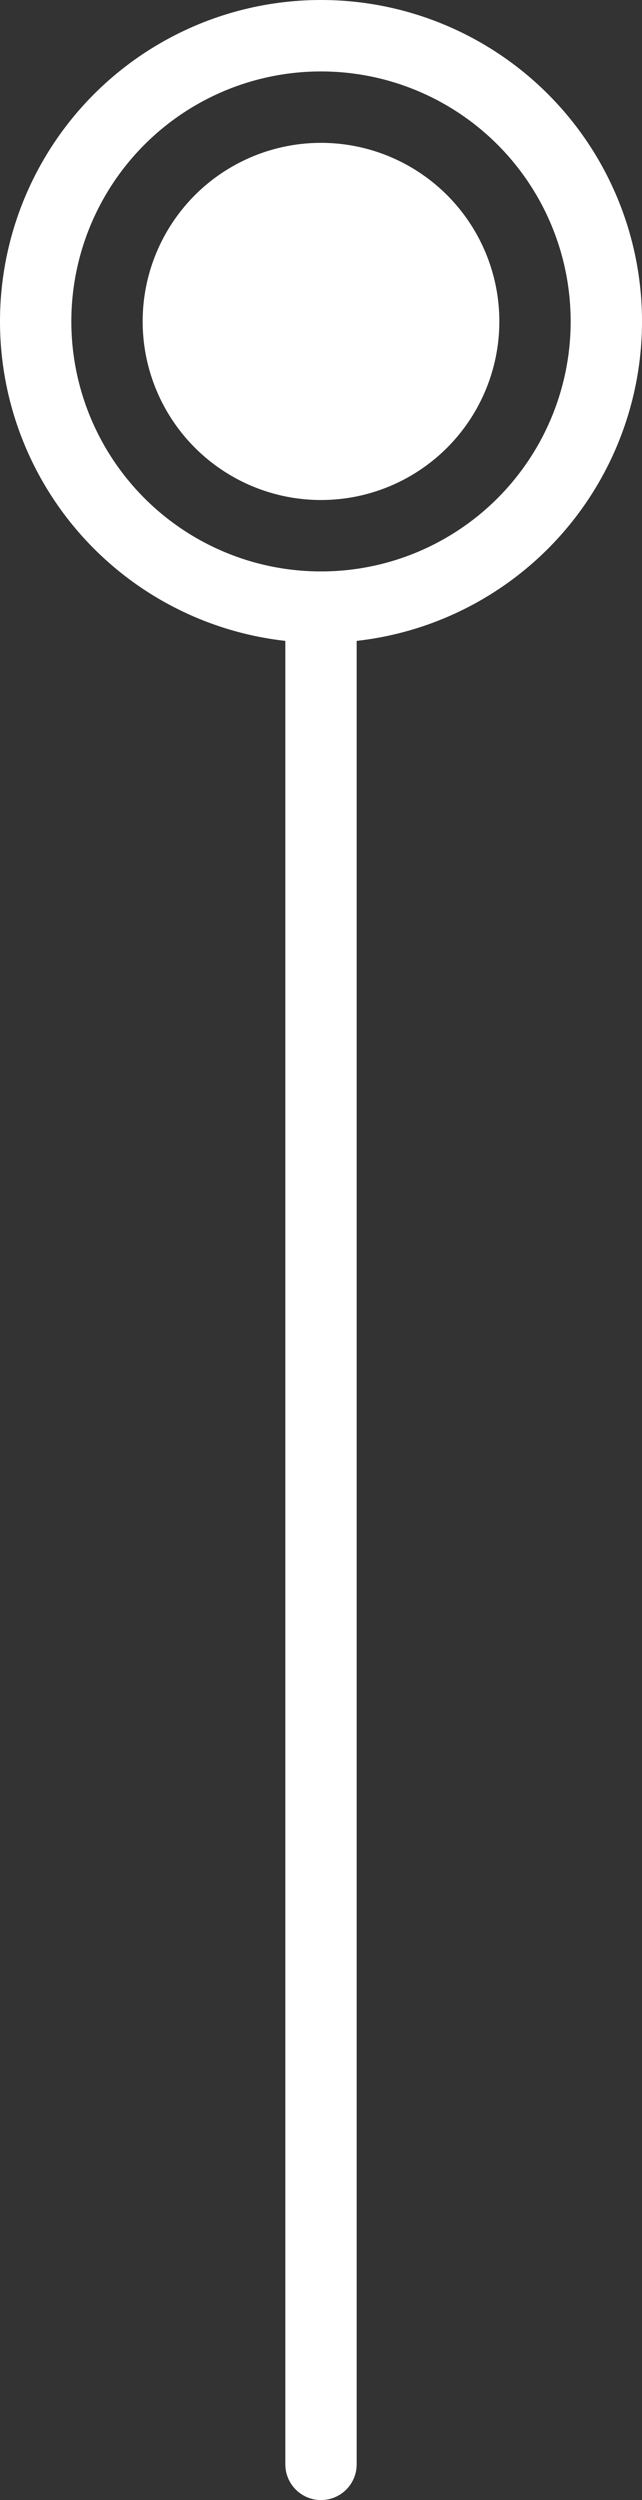
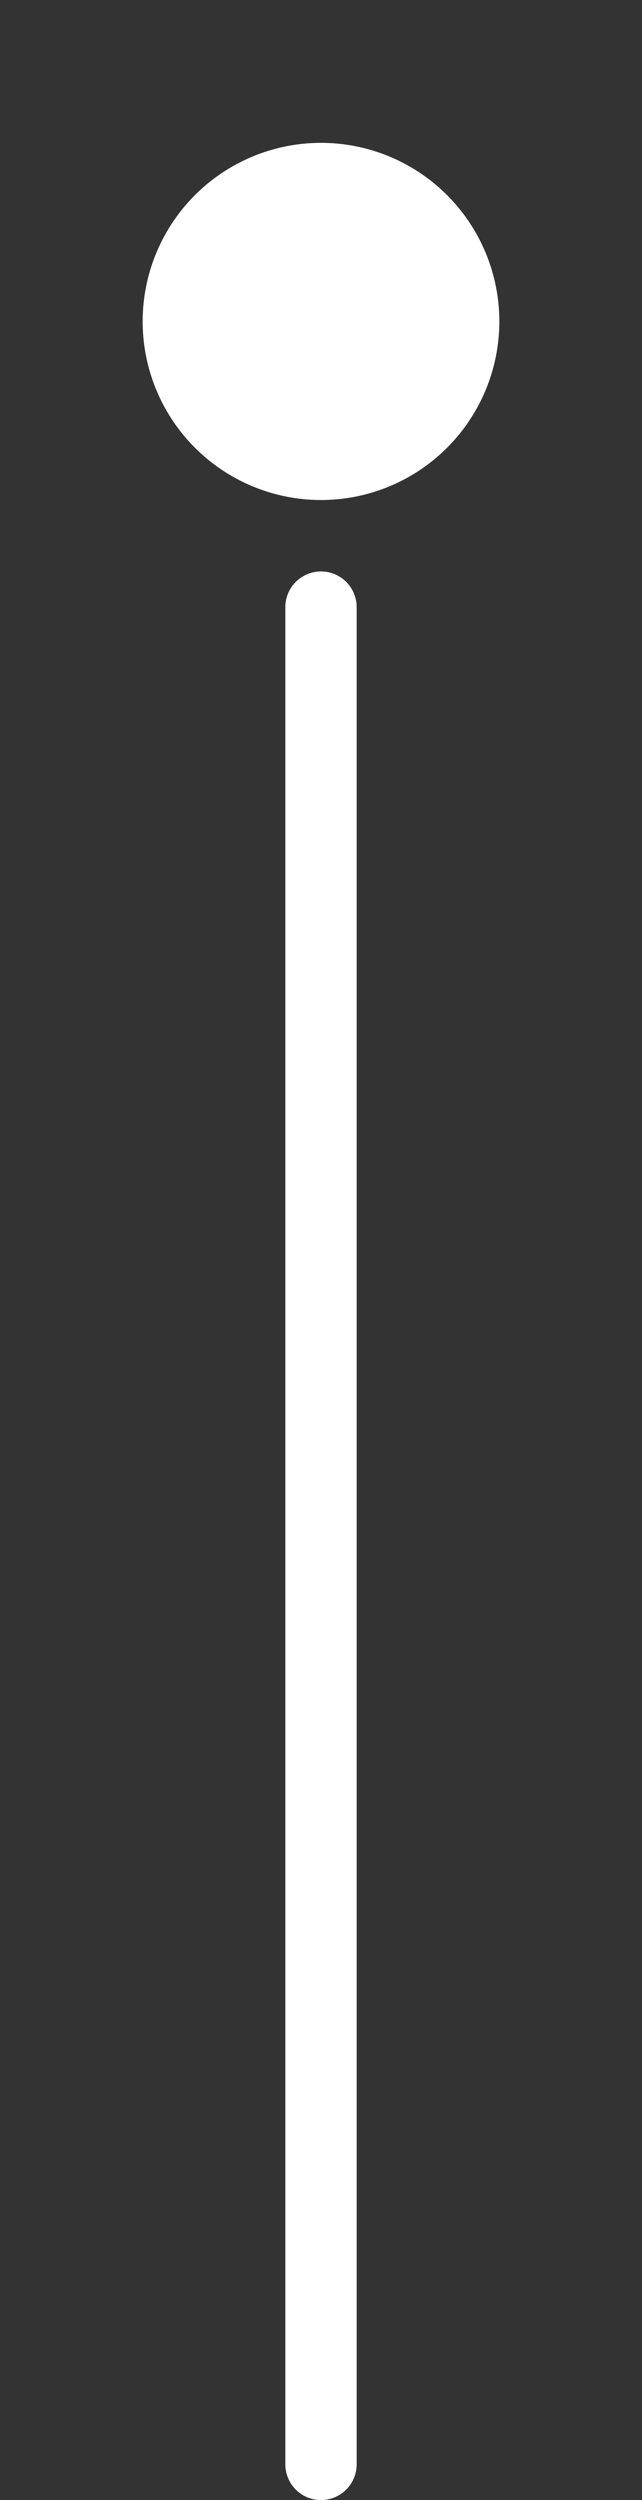
<svg xmlns="http://www.w3.org/2000/svg" width="9" height="35" viewBox="0 0 9 35" fill="none">
  <rect x="0" y="0" width="9" height="35" fill="#333333" stroke="none" />
-   <circle cx="4.5" cy="4.5" r="4" transform="rotate(-180 4.5 4.5)" stroke="white" />
  <circle cx="4.5" cy="4.5" r="2.5" transform="rotate(-180 4.5 4.5)" fill="white" />
  <line x1="4.5" y1="8.5" x2="4.5" y2="34.5" stroke="white" stroke-linecap="round" />
</svg>